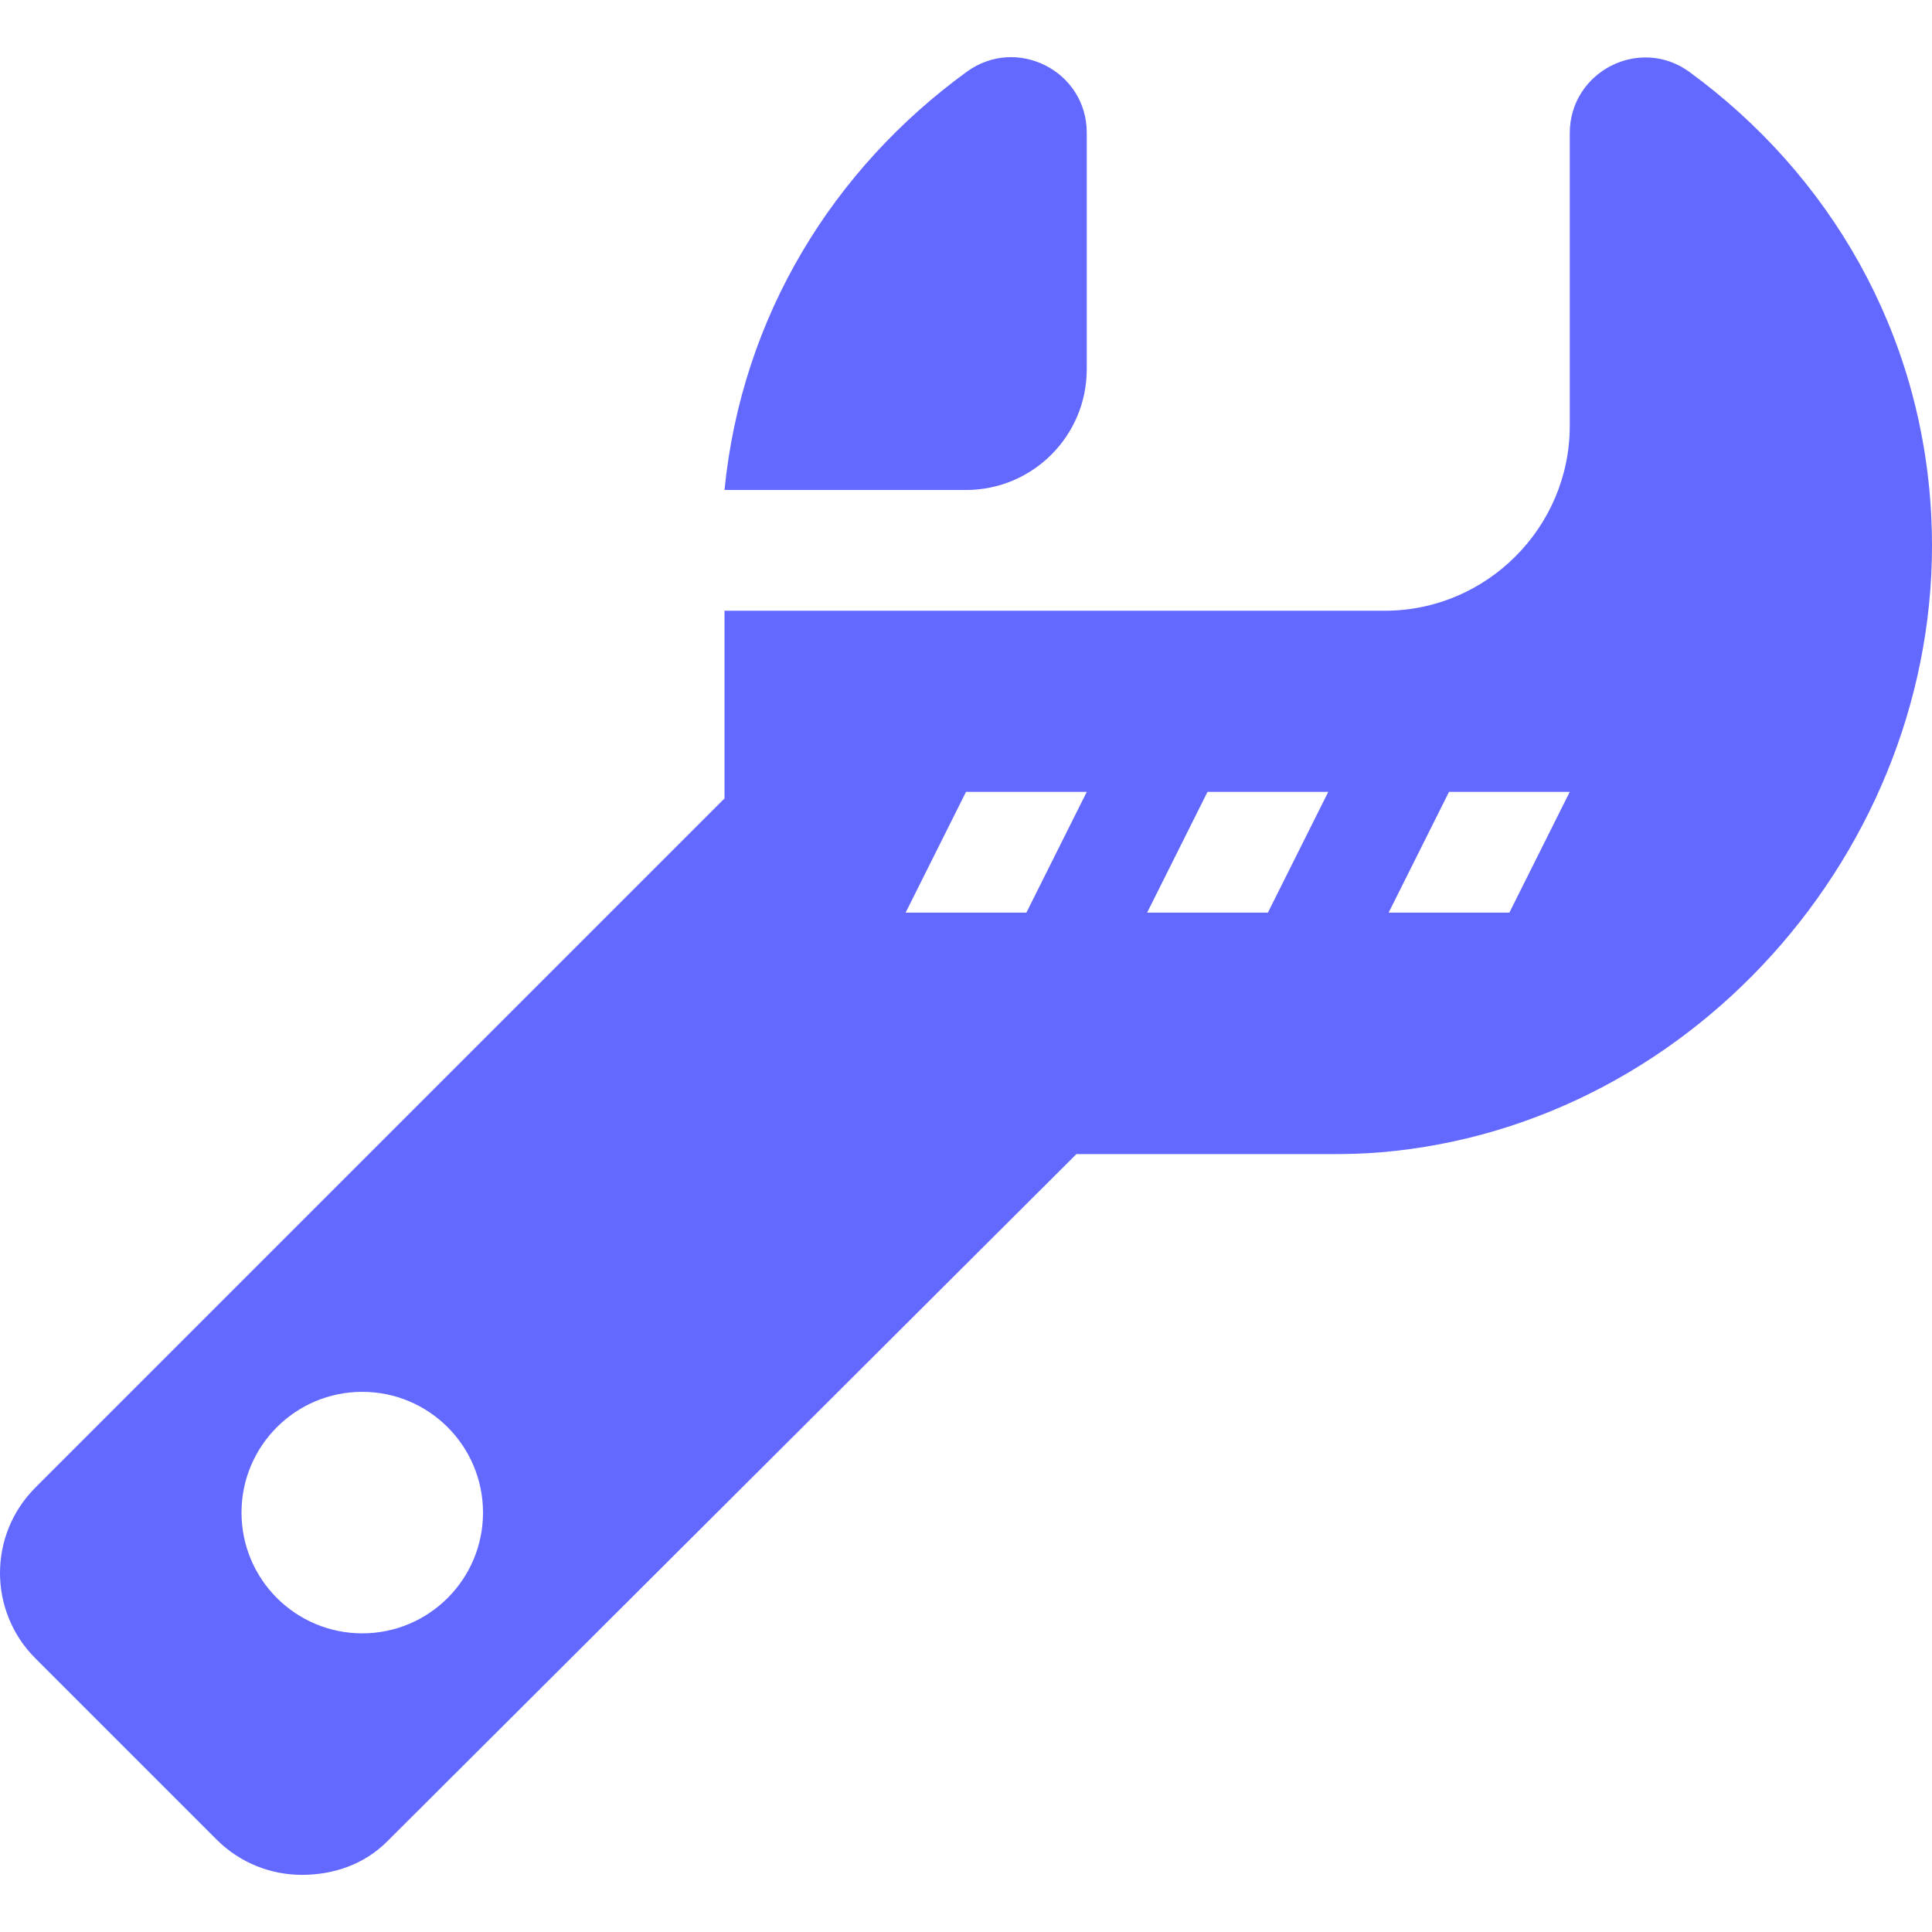
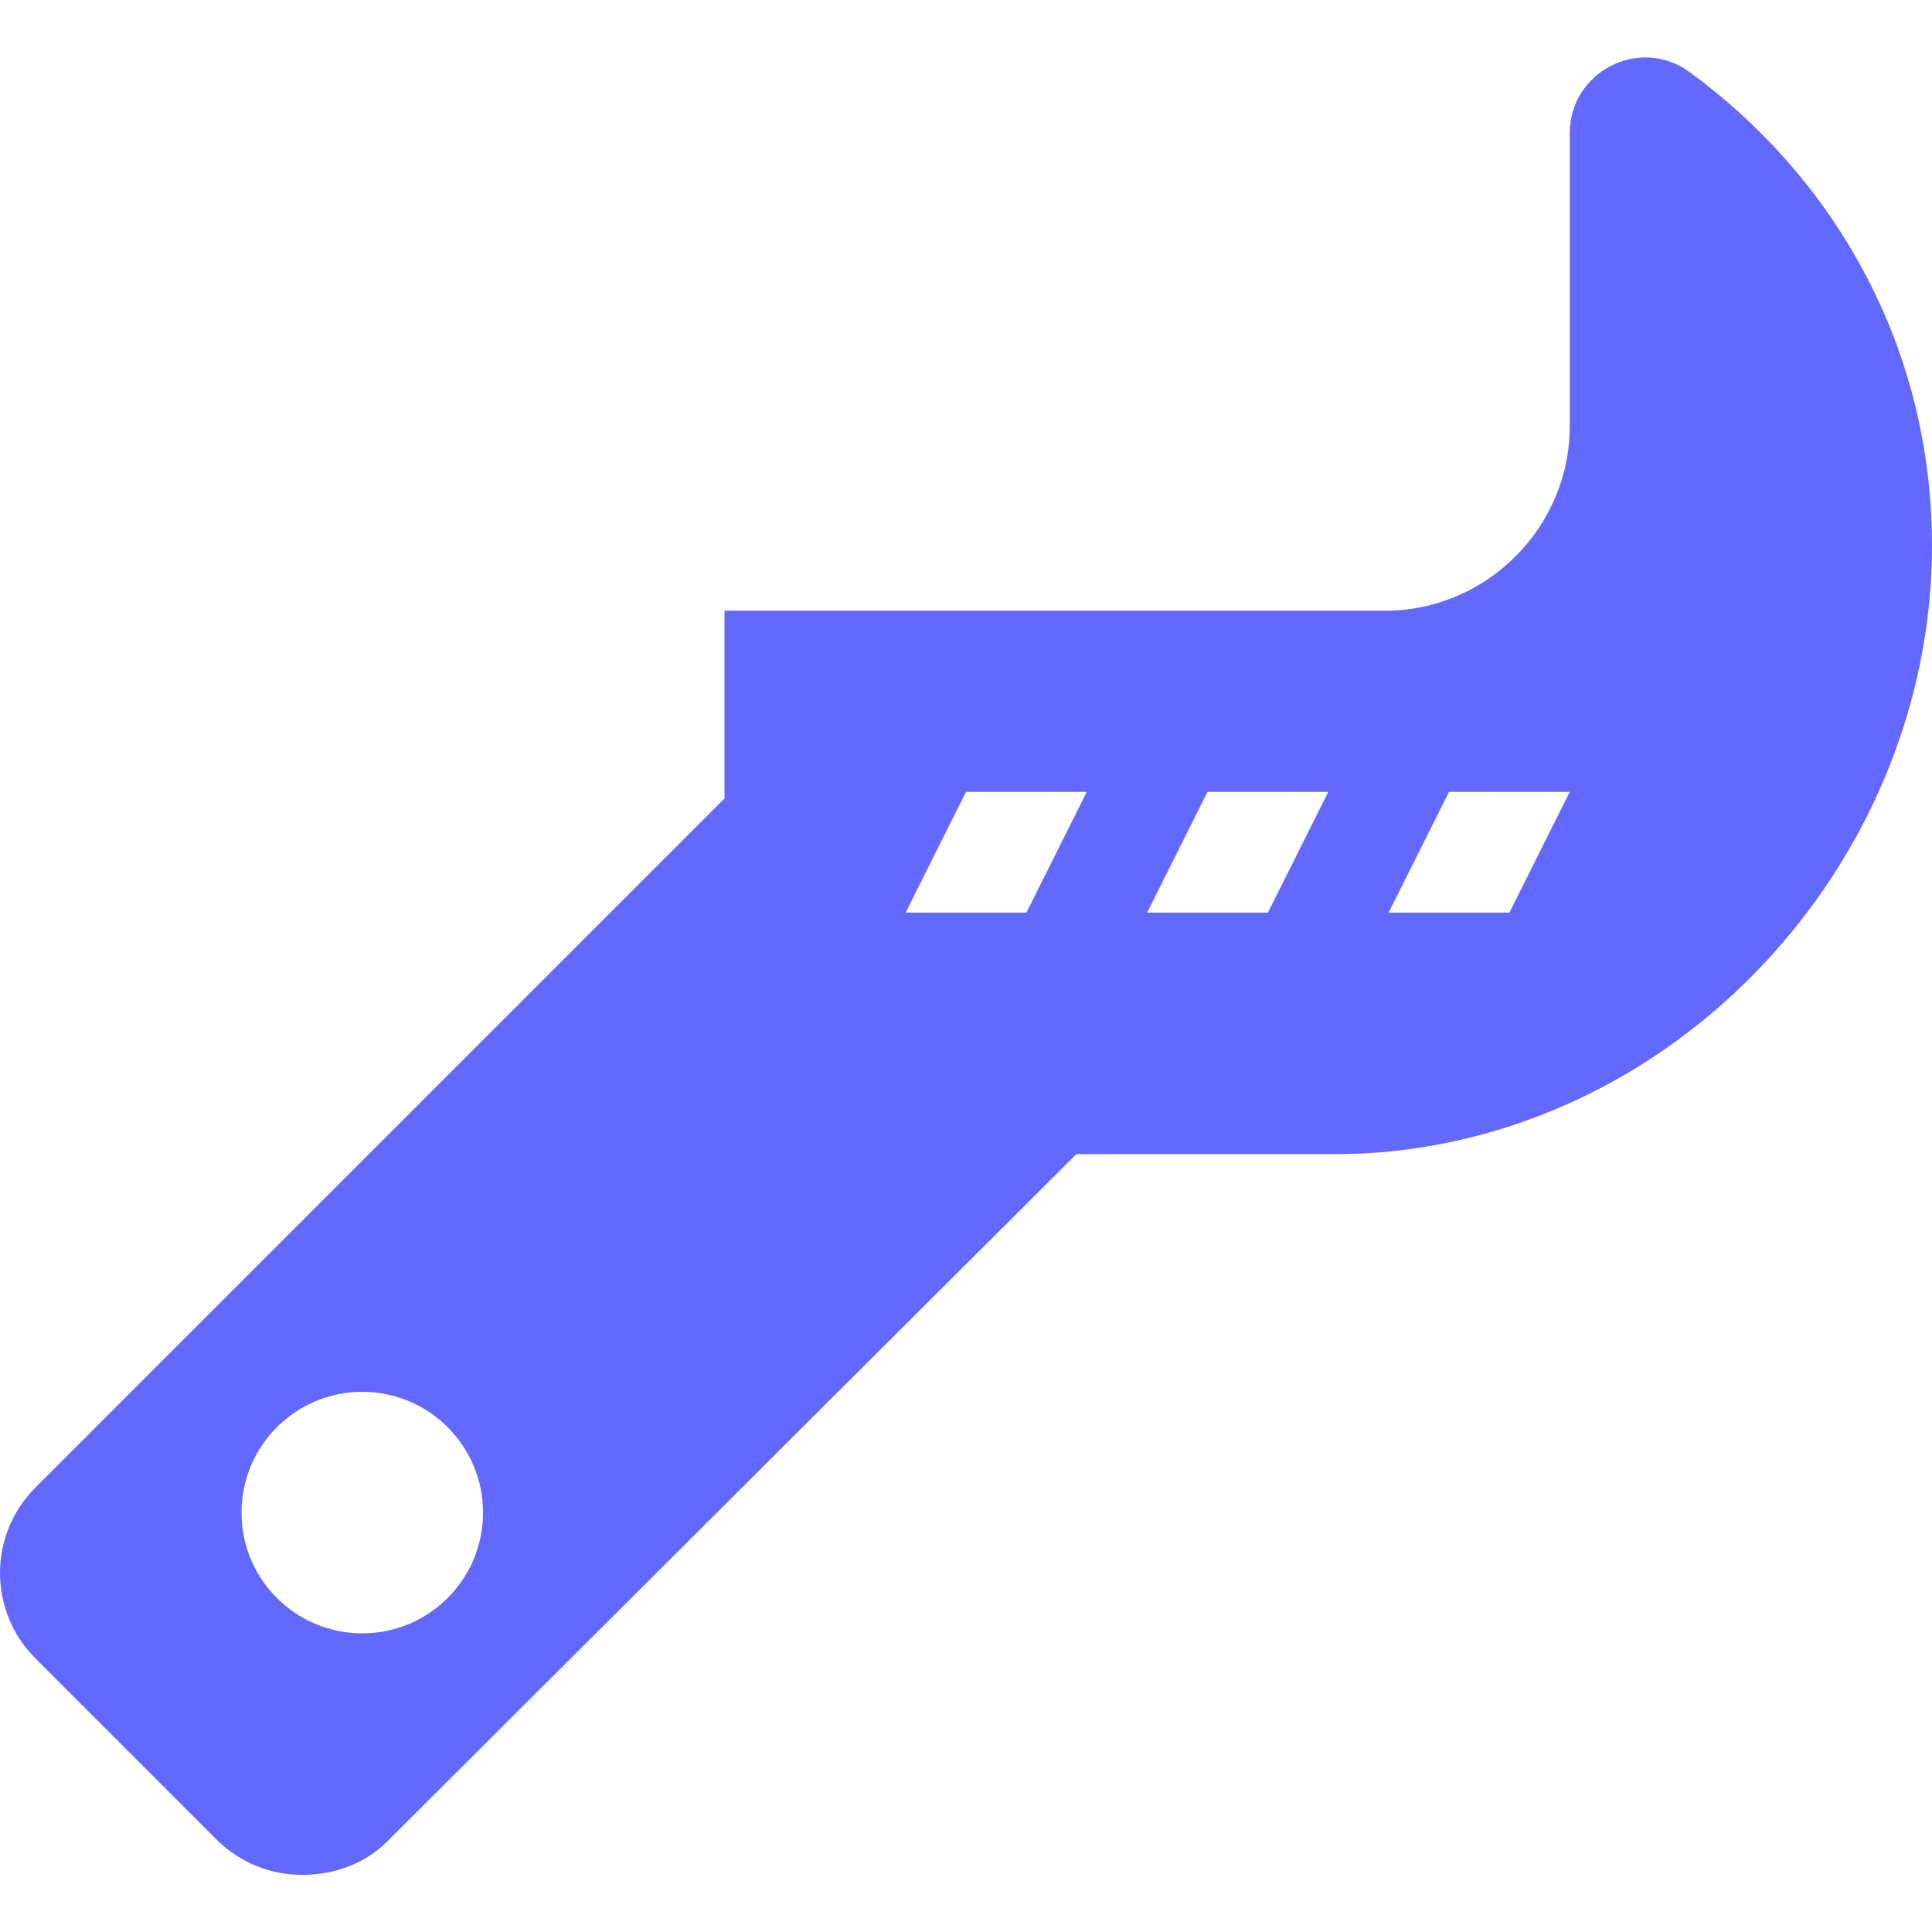
<svg xmlns="http://www.w3.org/2000/svg" version="1.1" viewBox="0 0 511.992 511.992" enable-background="new 0 0 511.992 511.992" width="512px" height="512px">
  <g>
-     <path d="m287.998,97.851v-62.672c0-16.354-18.555-25.786-31.784-16.171-35.293,25.651-59.654,64.675-64.213,110.839h64c17.671,0 31.997-14.325 31.997-31.996z" fill="#6369ff" />
    <path d="m511.791,136.617c-2.491-48.88-27.155-90.534-64.051-117.528-13.18-9.643-31.741-0.133-31.741,16.198v77.561c0,26.95-22.05,49-49,49h-78.997-64-32.003v49.75l-182.624,182.624c-12.5,12.492-12.499,32.758 0.001,45.25l48,48c6.242,6.25 14.438,9.375 22.625,9.375s16.383-2.625 22.625-8.875l182.625-182.125h66.747c5,0.002 9.233-0.082 13.917-0.478 84.584-7.158 150.197-83.975 145.876-168.752zm-415.79,296.23c-17.673,0-32-14.328-32-32 0-17.674 14.327-32 32-32 17.674,0 32,14.326 32,32 0,17.672-14.326,32-32,32zm176-191h-32l16-32h32l-16,32zm64,0h-32l16-32h32l-16,32zm64,0h-32l16-32h32l-16,32z" fill="#6369ff" />
  </g>
</svg>